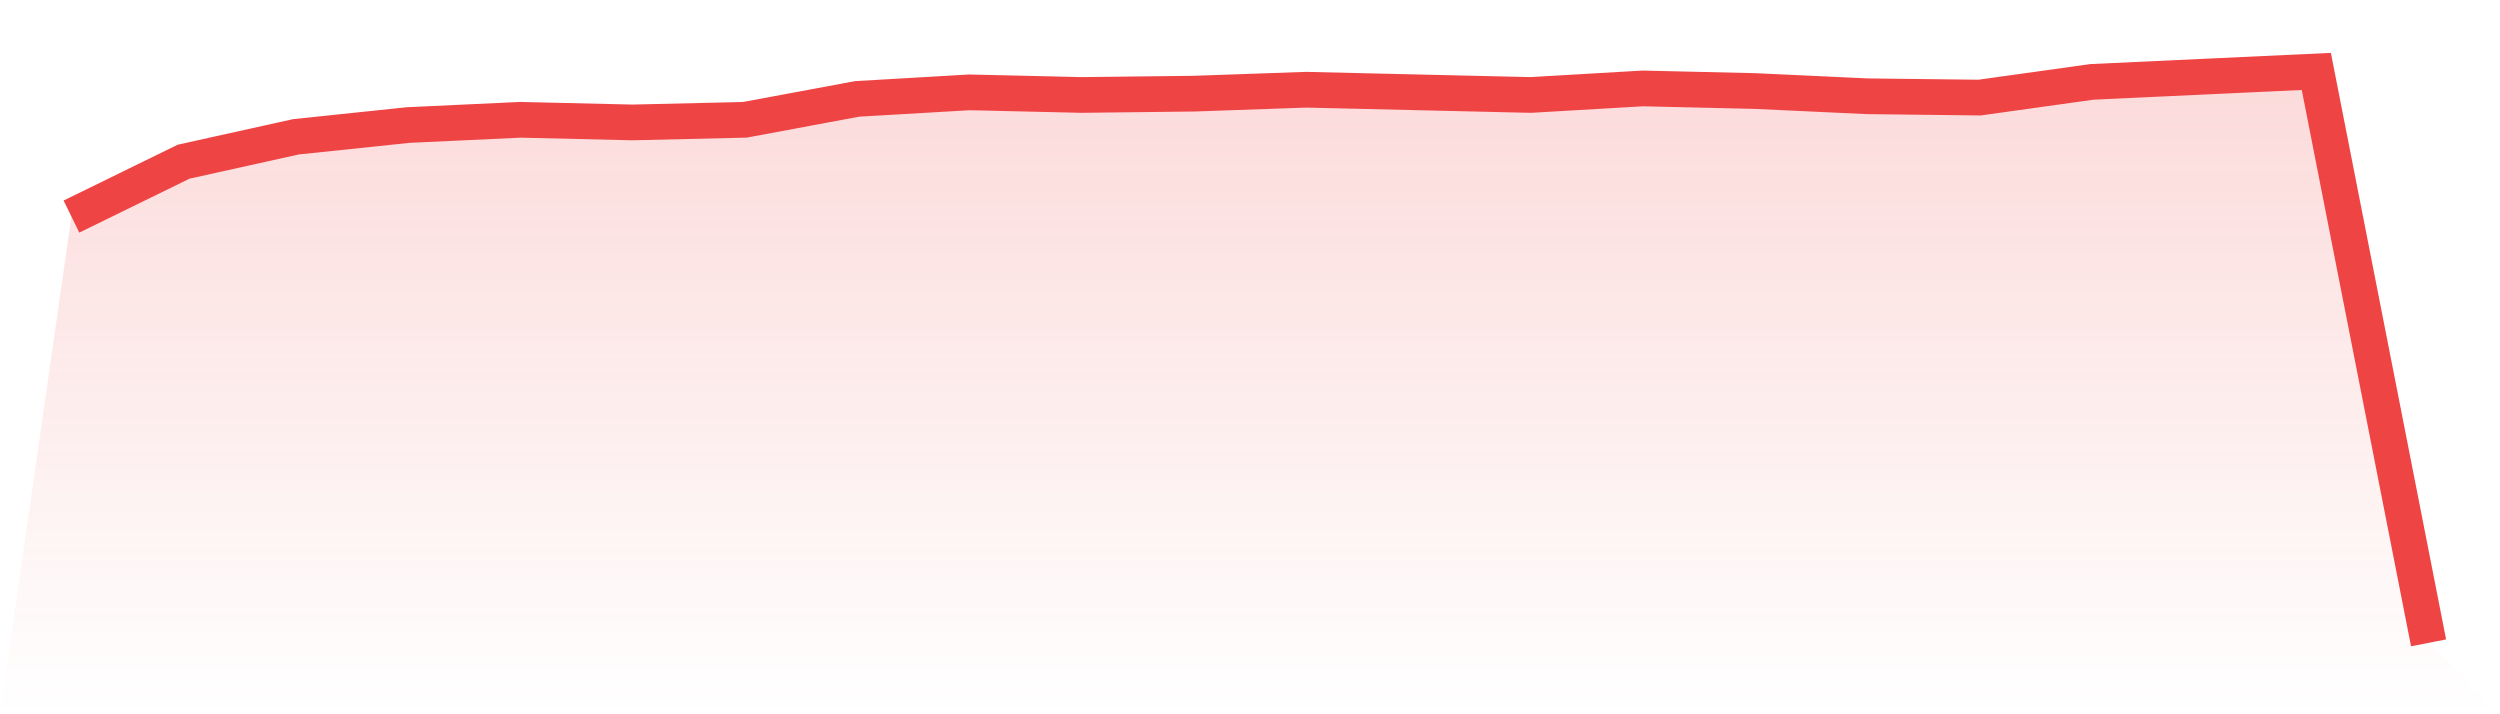
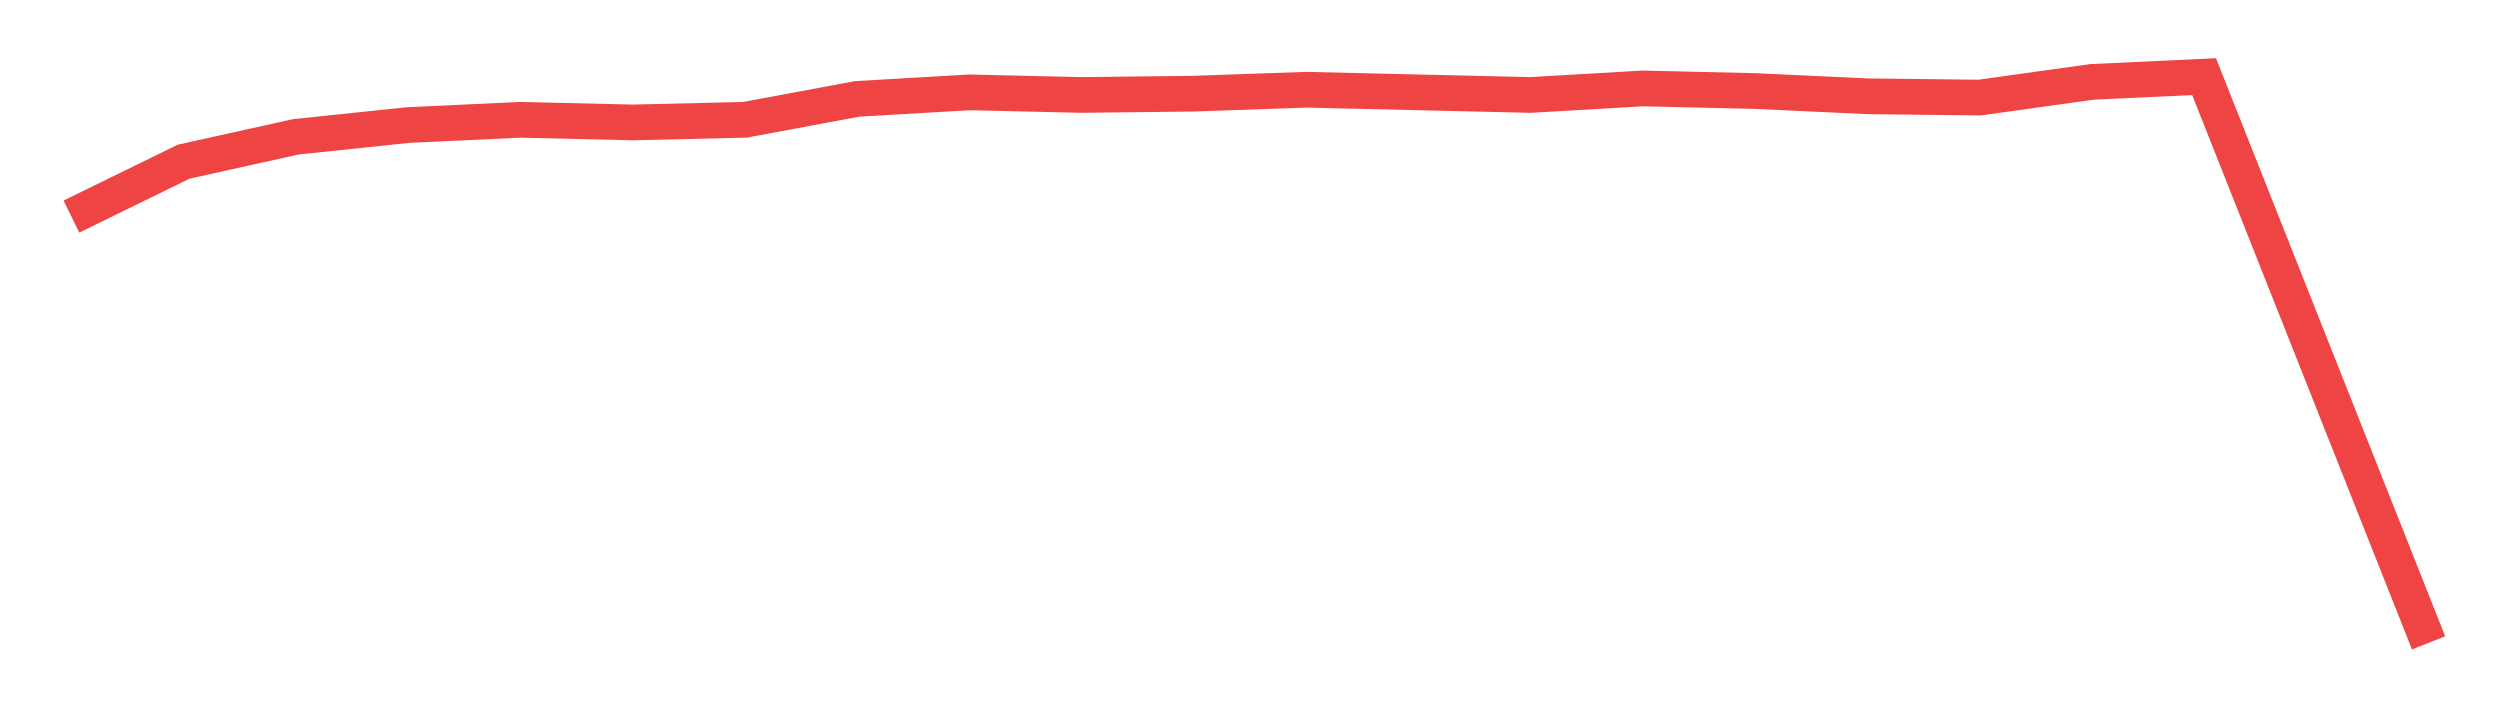
<svg xmlns="http://www.w3.org/2000/svg" viewBox="0 0 140 40">
  <defs>
    <linearGradient id="gradient" x1="0" x2="0" y1="0" y2="1">
      <stop offset="0%" stop-color="#ef4444" stop-opacity="0.2" />
      <stop offset="100%" stop-color="#ef4444" stop-opacity="0" />
    </linearGradient>
  </defs>
-   <path d="M4,12.128 L4,12.128 L10.286,9.053 L16.571,7.661 L22.857,7.002 L29.143,6.709 L35.429,6.856 L41.714,6.709 L48,5.538 L54.286,5.172 L60.571,5.318 L66.857,5.245 L73.143,5.025 L79.429,5.172 L85.714,5.318 L92,4.952 L98.286,5.098 L104.571,5.391 L110.857,5.465 L117.143,4.586 L123.429,4.293 L129.714,4 L136,36 L140,40 L0,40 z" fill="url(#gradient)" />
-   <path d="M4,12.128 L4,12.128 L10.286,9.053 L16.571,7.661 L22.857,7.002 L29.143,6.709 L35.429,6.856 L41.714,6.709 L48,5.538 L54.286,5.172 L60.571,5.318 L66.857,5.245 L73.143,5.025 L79.429,5.172 L85.714,5.318 L92,4.952 L98.286,5.098 L104.571,5.391 L110.857,5.465 L117.143,4.586 L123.429,4.293 L129.714,4 L136,36" fill="none" stroke="#ef4444" stroke-width="2" />
+   <path d="M4,12.128 L4,12.128 L10.286,9.053 L16.571,7.661 L22.857,7.002 L29.143,6.709 L35.429,6.856 L41.714,6.709 L48,5.538 L54.286,5.172 L60.571,5.318 L66.857,5.245 L73.143,5.025 L79.429,5.172 L85.714,5.318 L92,4.952 L98.286,5.098 L104.571,5.391 L110.857,5.465 L117.143,4.586 L123.429,4.293 L136,36" fill="none" stroke="#ef4444" stroke-width="2" />
</svg>